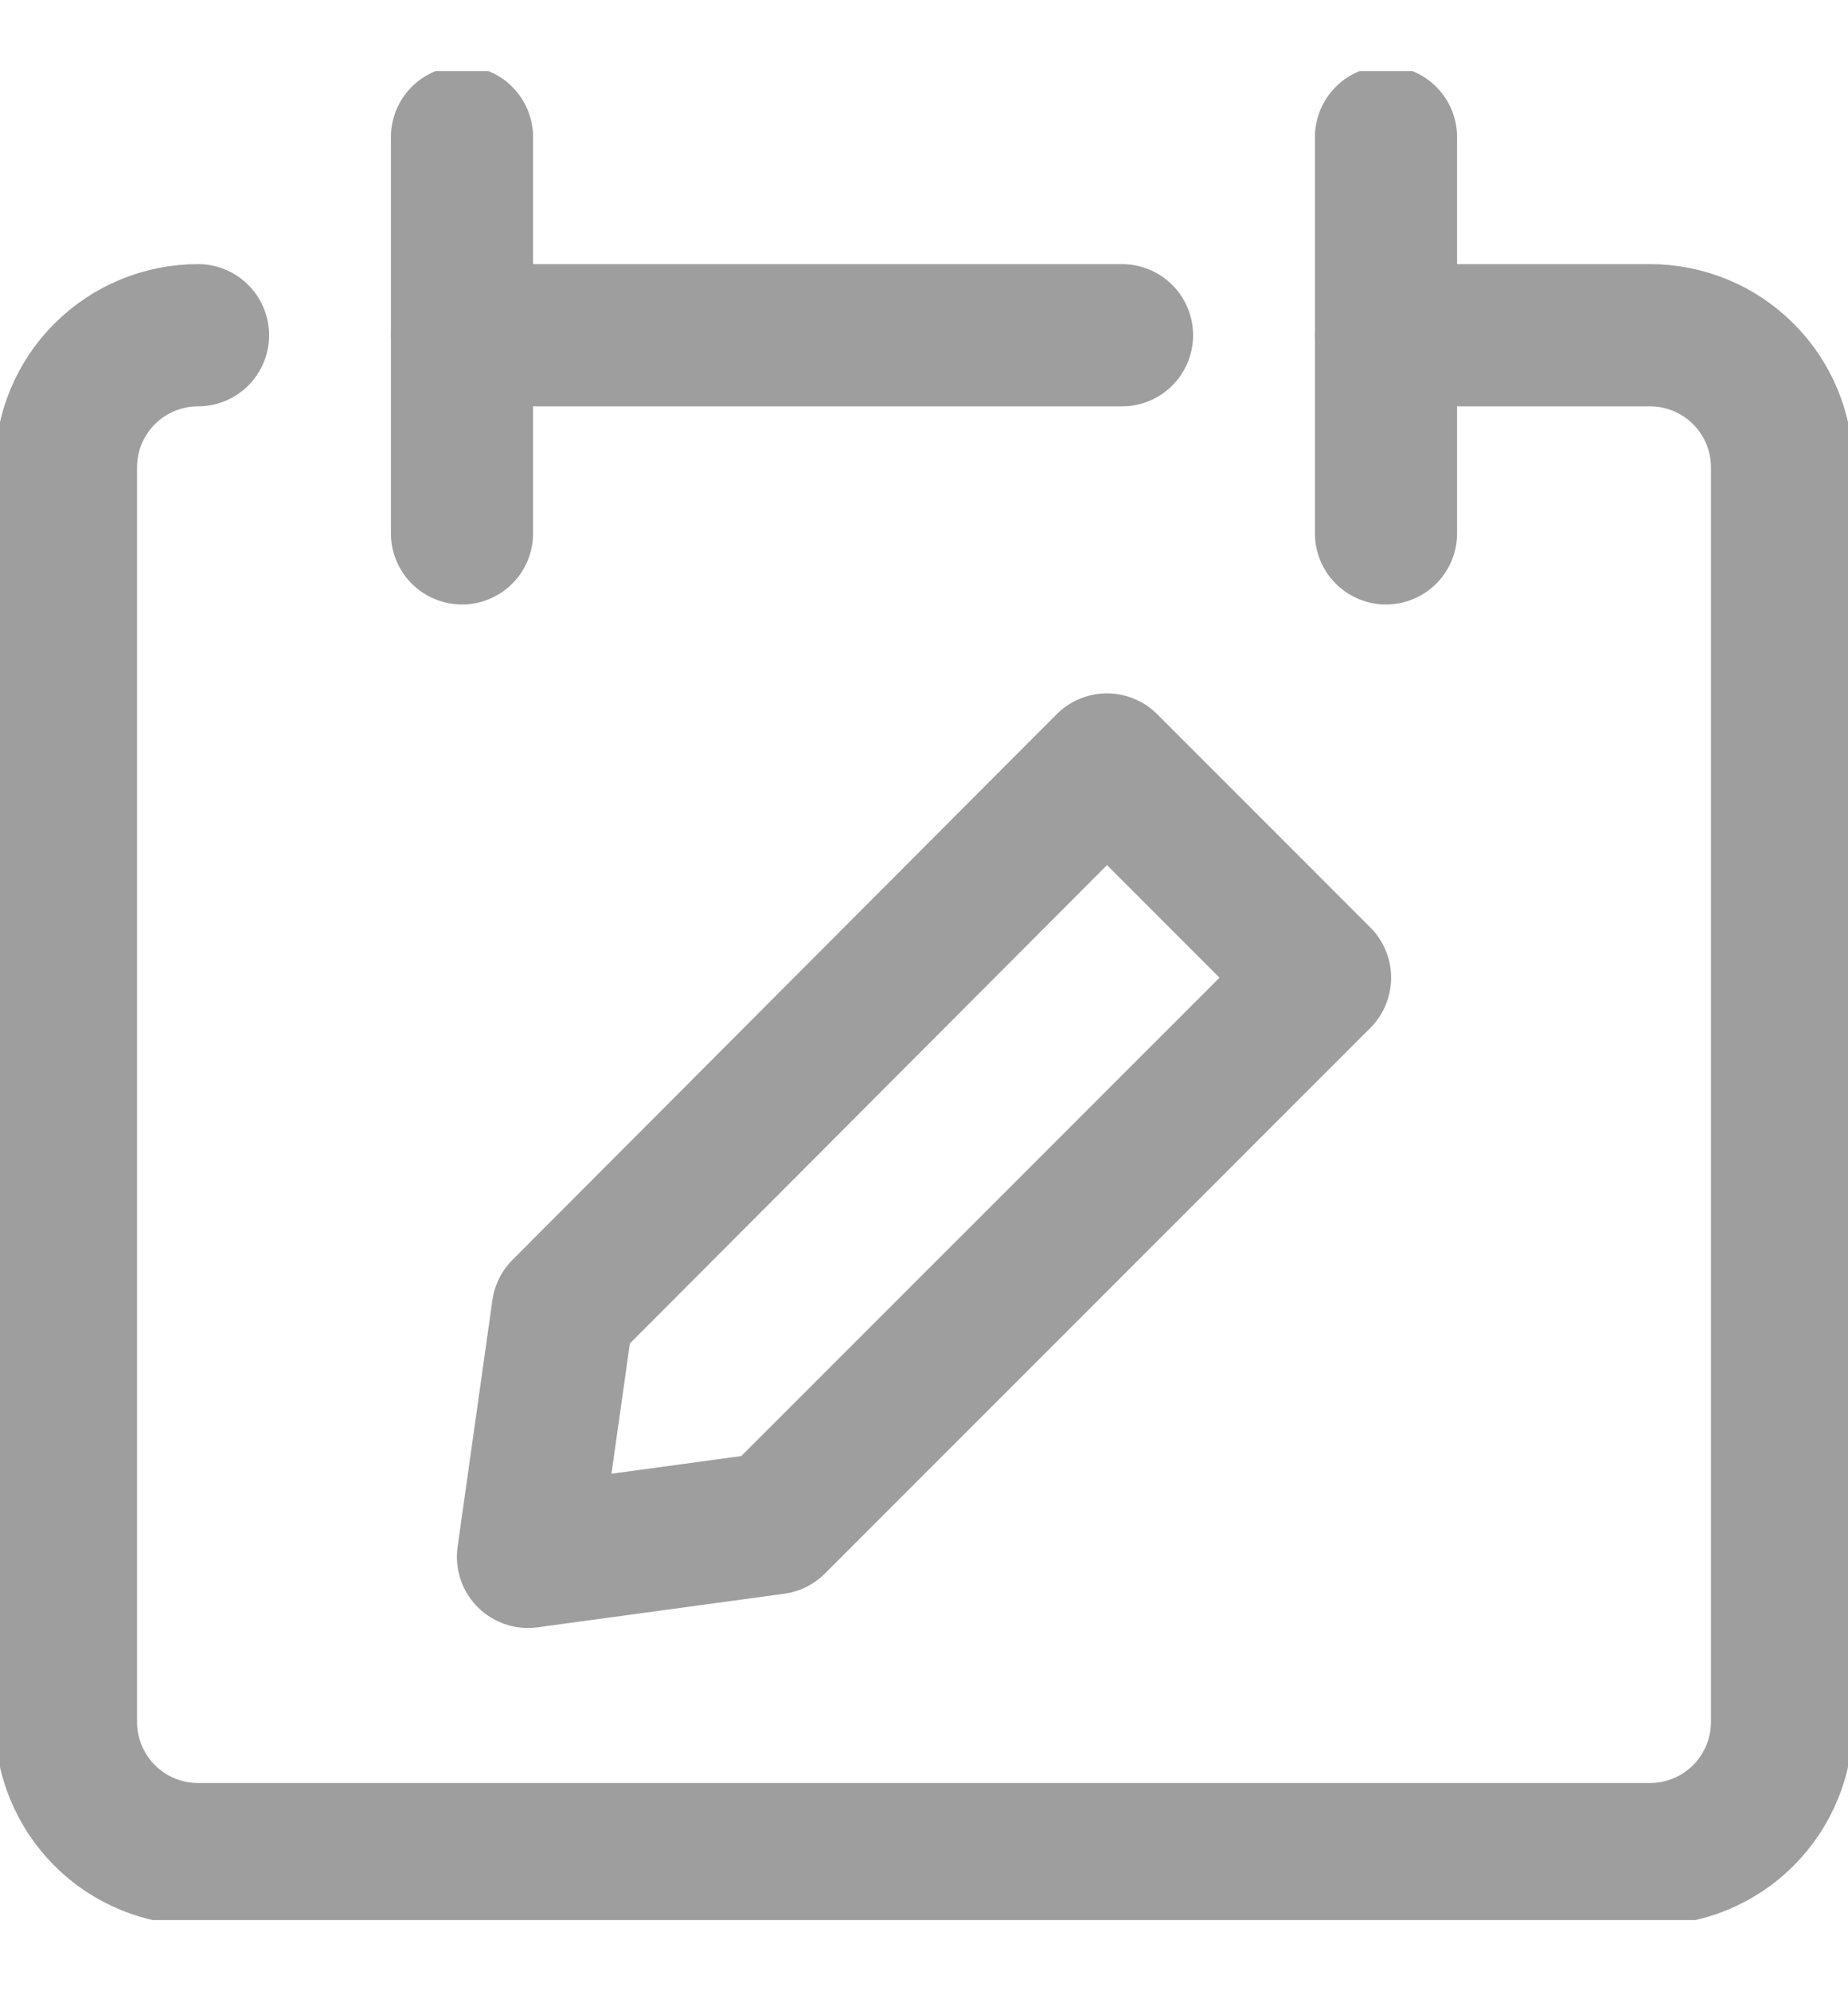
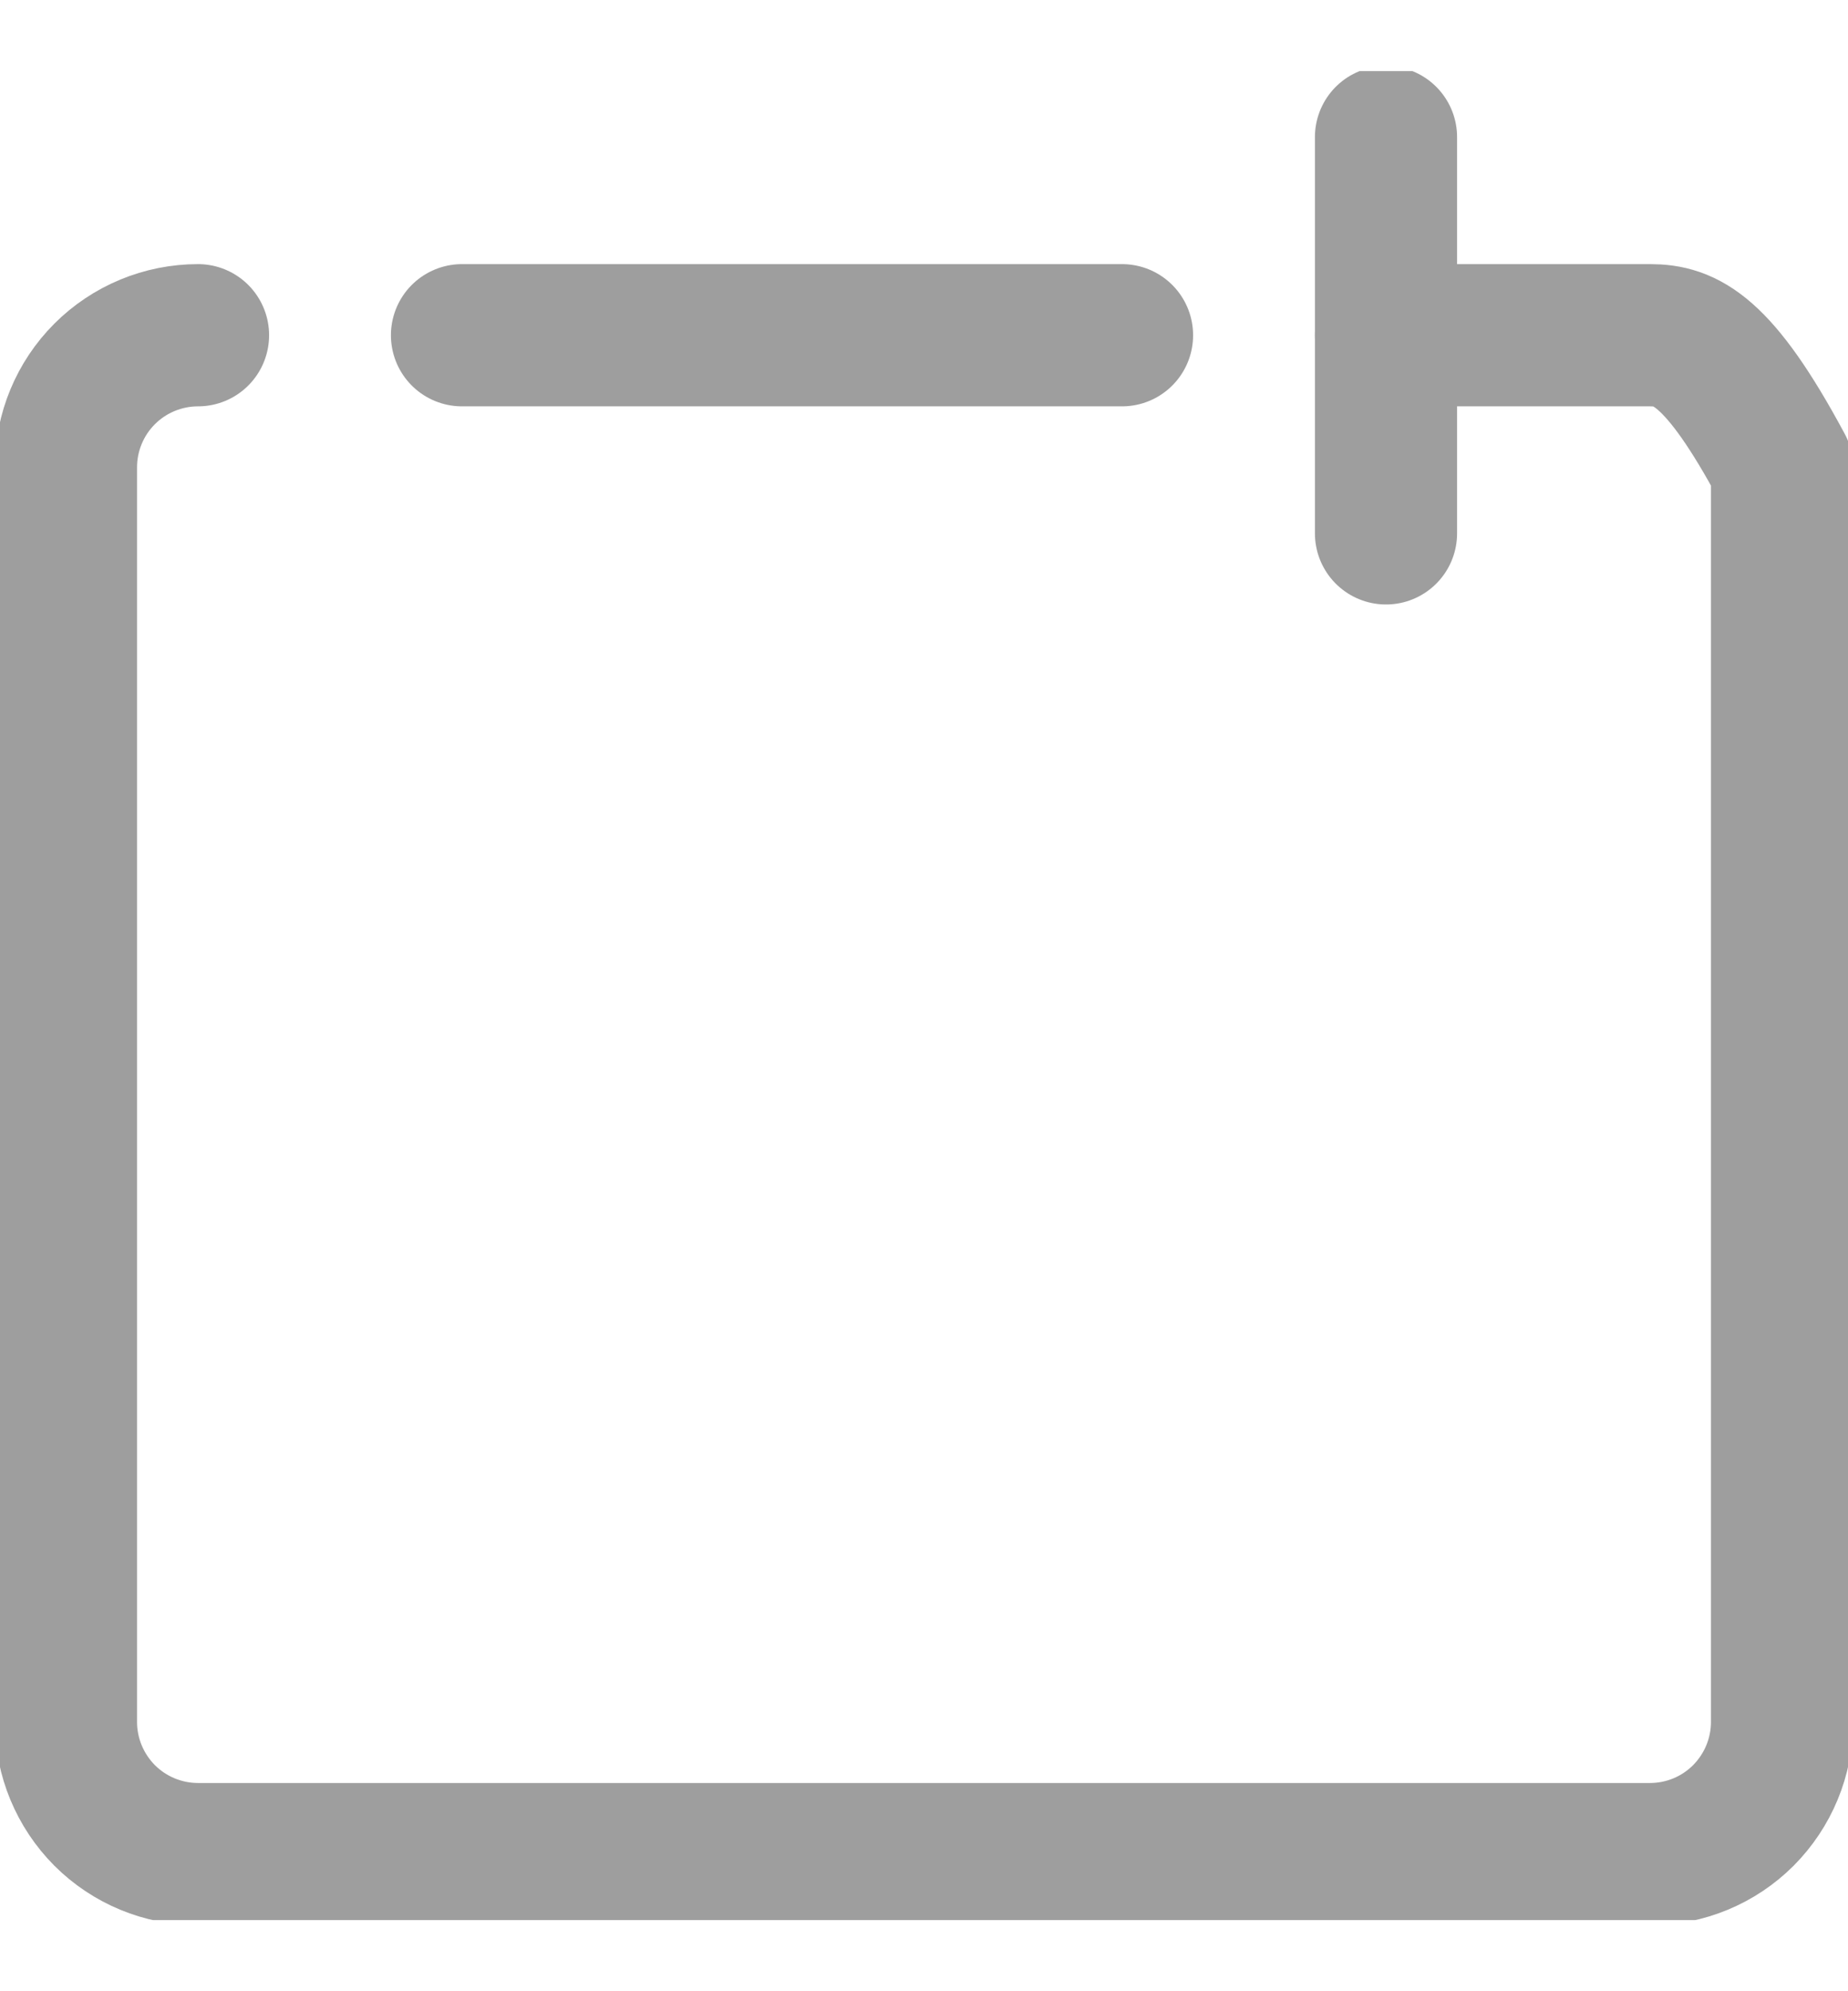
<svg xmlns="http://www.w3.org/2000/svg" width="13" height="14" viewBox="0 0 13 14" fill="none">
  <g clip-path="url(#clip0_526_551)">
-     <path d="M1.393 2.357C1.147 2.357 0.91 2.455 0.736 2.629C0.562 2.803 0.464 3.039 0.464 3.286V12.107C0.464 12.353 0.562 12.589 0.736 12.764C0.91 12.938 1.147 13.036 1.393 13.036H11.607C11.854 13.036 12.09 12.938 12.264 12.764C12.438 12.589 12.536 12.353 12.536 12.107V3.286C12.536 3.039 12.438 2.803 12.264 2.629C12.09 2.455 11.854 2.357 11.607 2.357H9.75" stroke="#9E9E9E" stroke-linecap="round" stroke-linejoin="round" />
-     <path d="M3.25 0.964V3.75" stroke="#9E9E9E" stroke-linecap="round" stroke-linejoin="round" />
+     <path d="M1.393 2.357C1.147 2.357 0.91 2.455 0.736 2.629C0.562 2.803 0.464 3.039 0.464 3.286V12.107C0.464 12.353 0.562 12.589 0.736 12.764C0.91 12.938 1.147 13.036 1.393 13.036H11.607C11.854 13.036 12.09 12.938 12.264 12.764C12.438 12.589 12.536 12.353 12.536 12.107V3.286C12.09 2.455 11.854 2.357 11.607 2.357H9.75" stroke="#9E9E9E" stroke-linecap="round" stroke-linejoin="round" />
    <path d="M9.75 0.964V3.75" stroke="#9E9E9E" stroke-linecap="round" stroke-linejoin="round" />
    <path d="M3.25 2.357H7.893" stroke="#9E9E9E" stroke-linecap="round" stroke-linejoin="round" />
-     <path d="M9.286 6.874L5.449 10.71L3.714 10.946L3.959 9.211L7.787 5.375L9.286 6.874Z" stroke="#9E9E9E" stroke-linecap="round" stroke-linejoin="round" />
  </g>
  <defs>
    <clipPath id="clip0_526_551">
      <rect width="13" height="13" fill="white" transform="translate(0 0.5)" />
    </clipPath>
  </defs>
</svg>